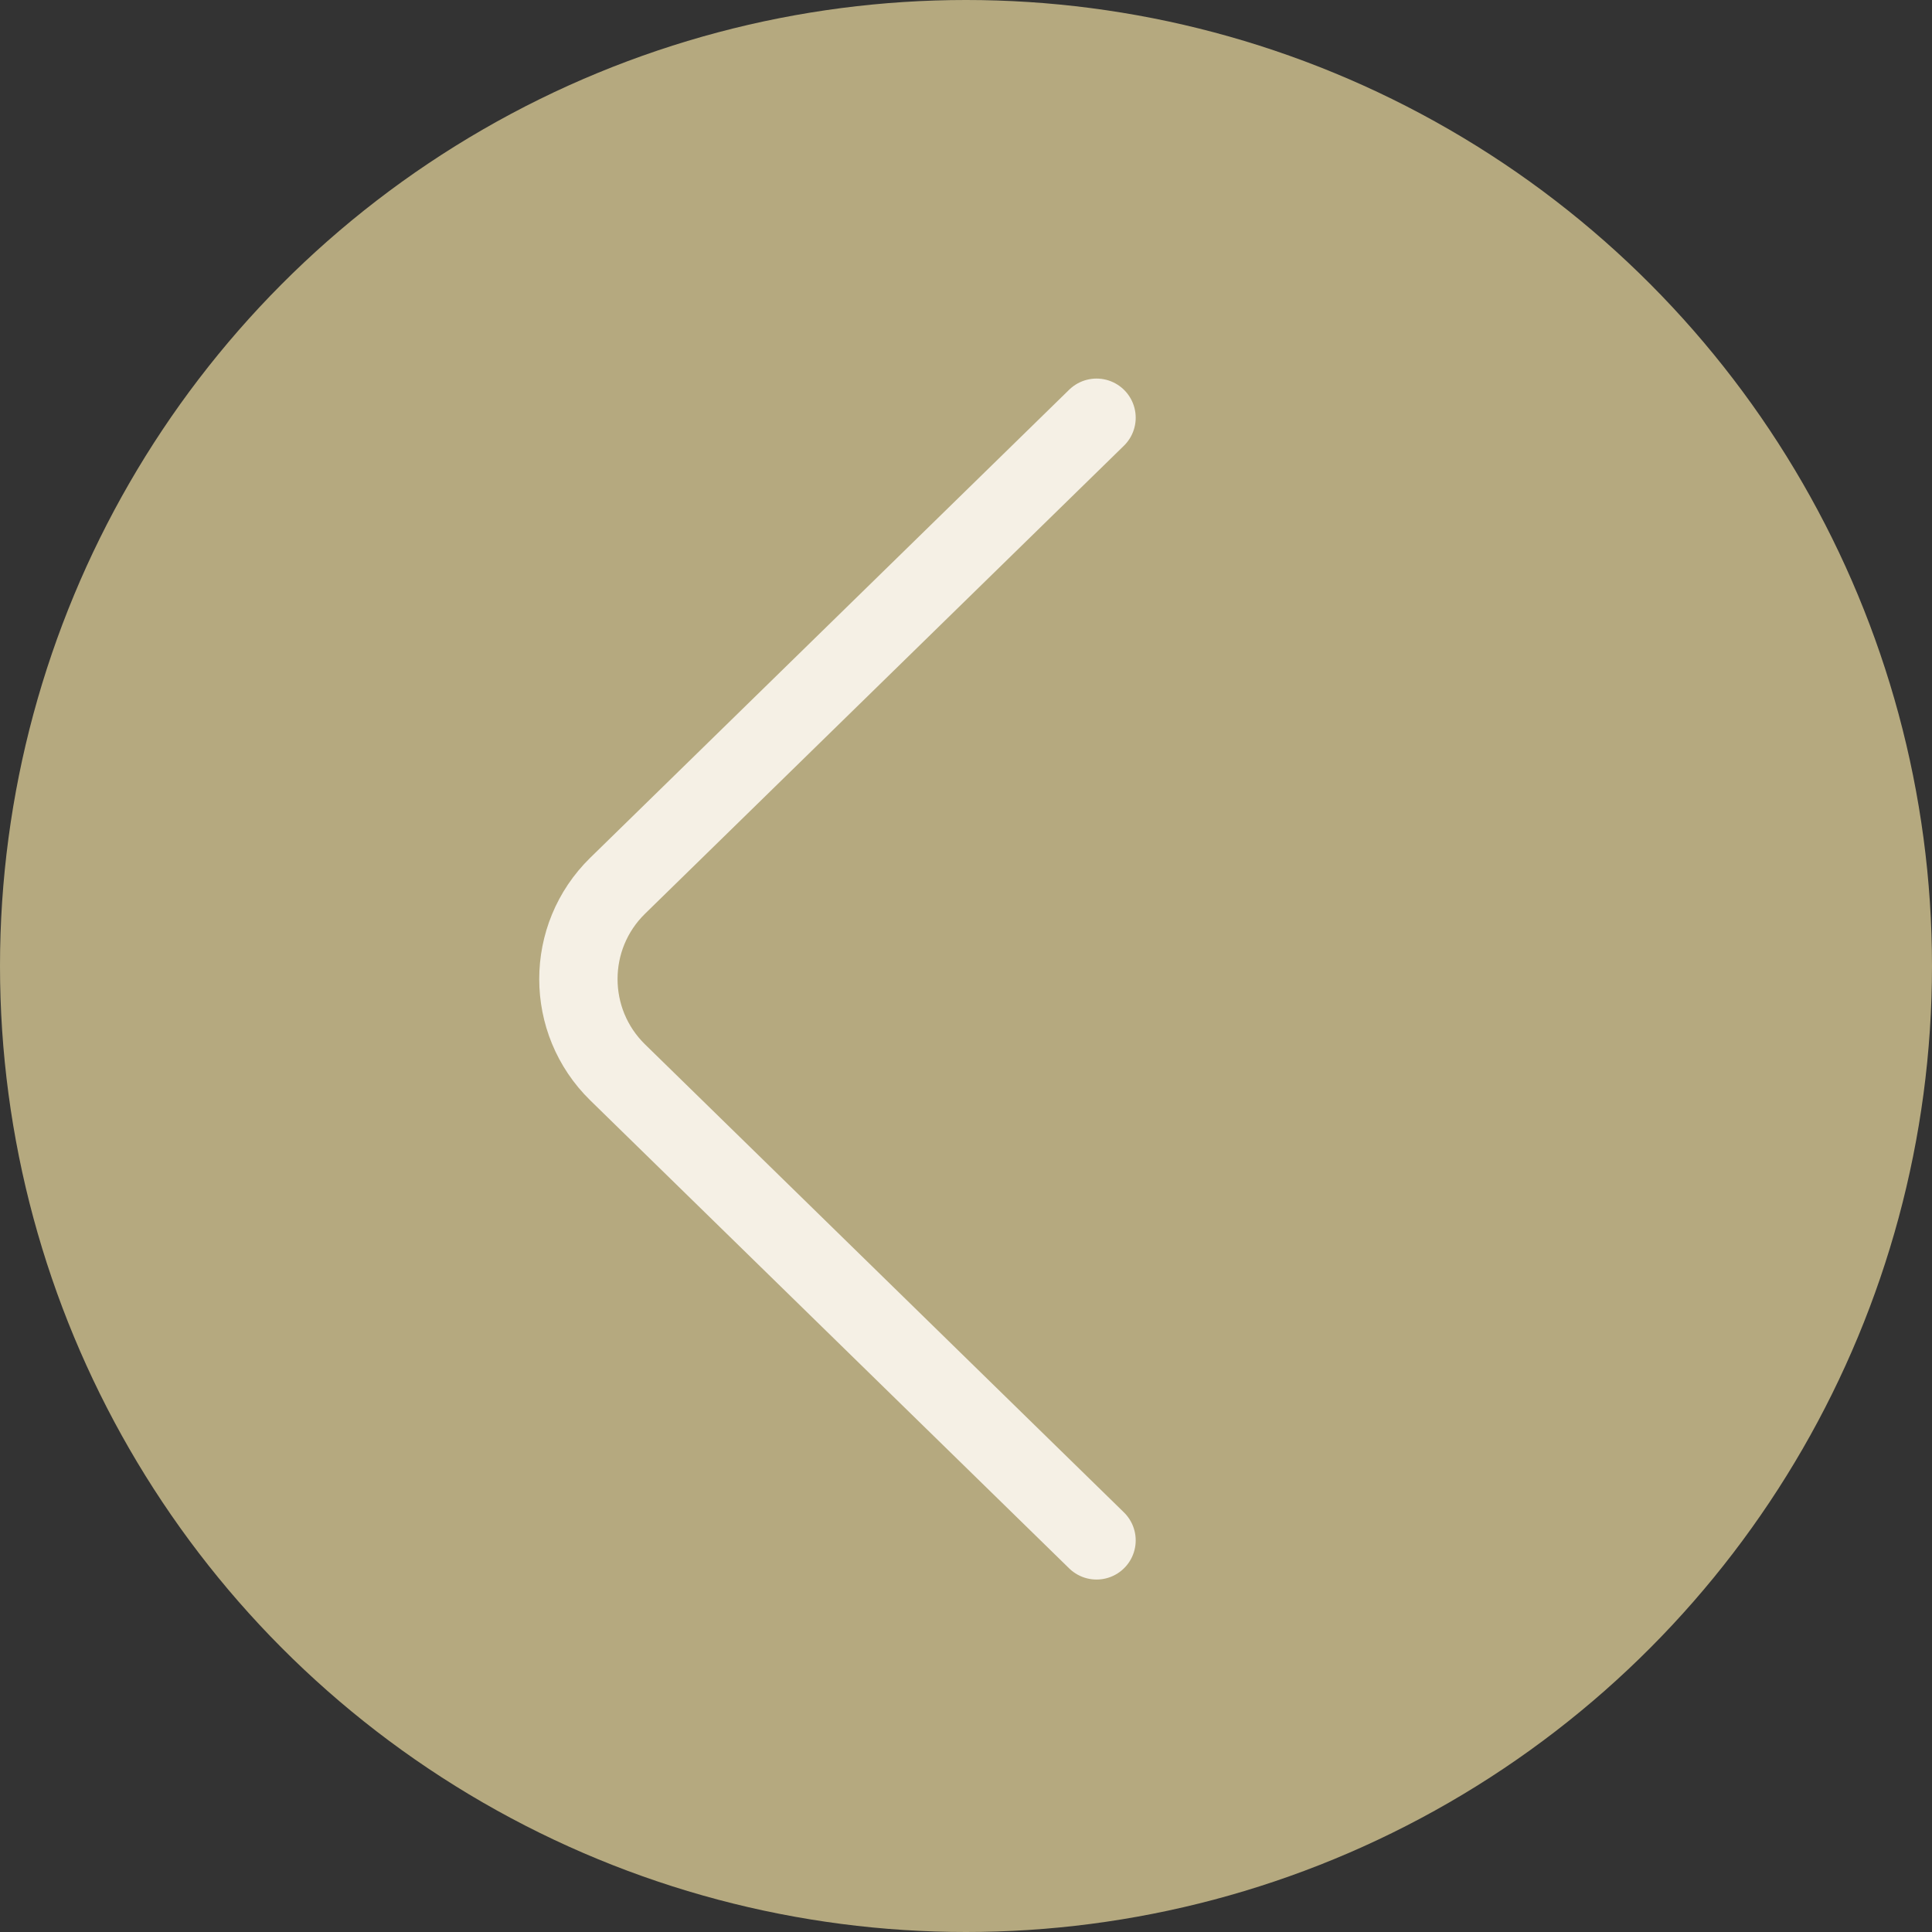
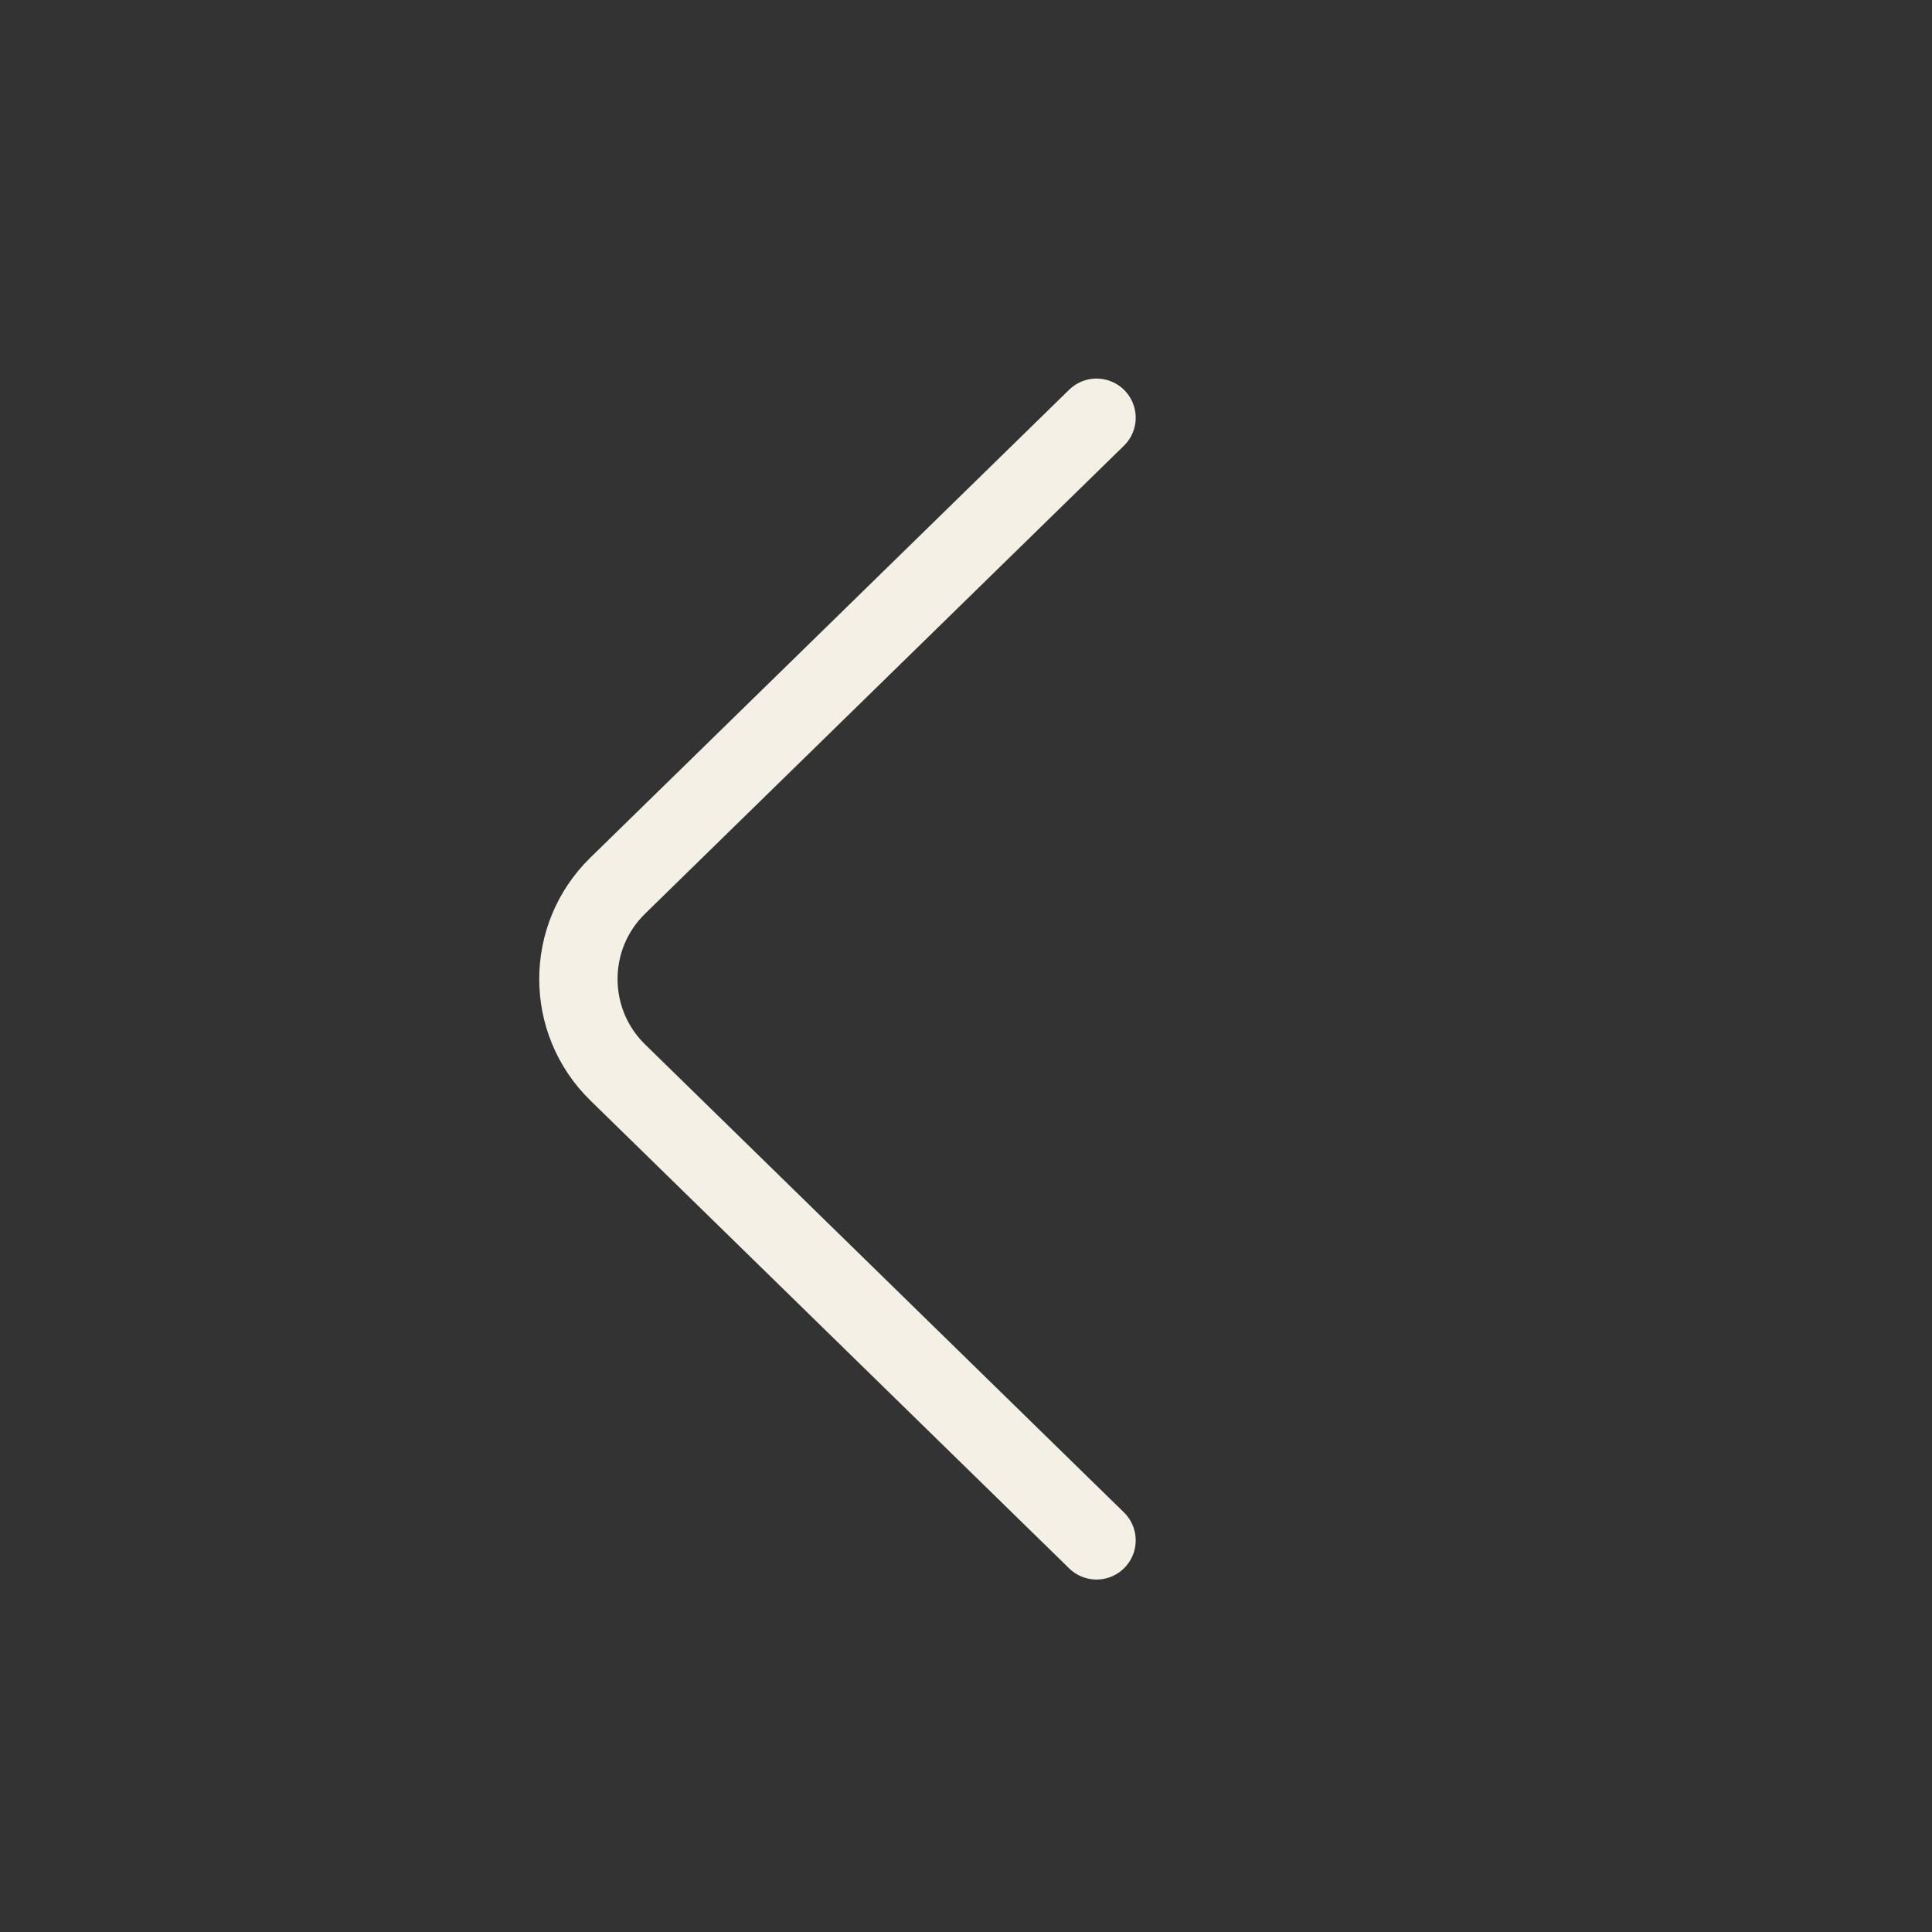
<svg xmlns="http://www.w3.org/2000/svg" width="74" height="74" viewBox="0 0 74 74" fill="none">
  <rect x="0" y="0" width="74" height="74" fill="#333333" stroke="none" />
-   <circle cx="37" cy="37" r="37" fill="#B5A97F" />
  <path d="M42 16L23.659 33.924C21.652 35.886 21.652 39.114 23.659 41.076L42 59" stroke="#F5F0E5" stroke-width="3" stroke-linecap="round" />
</svg>